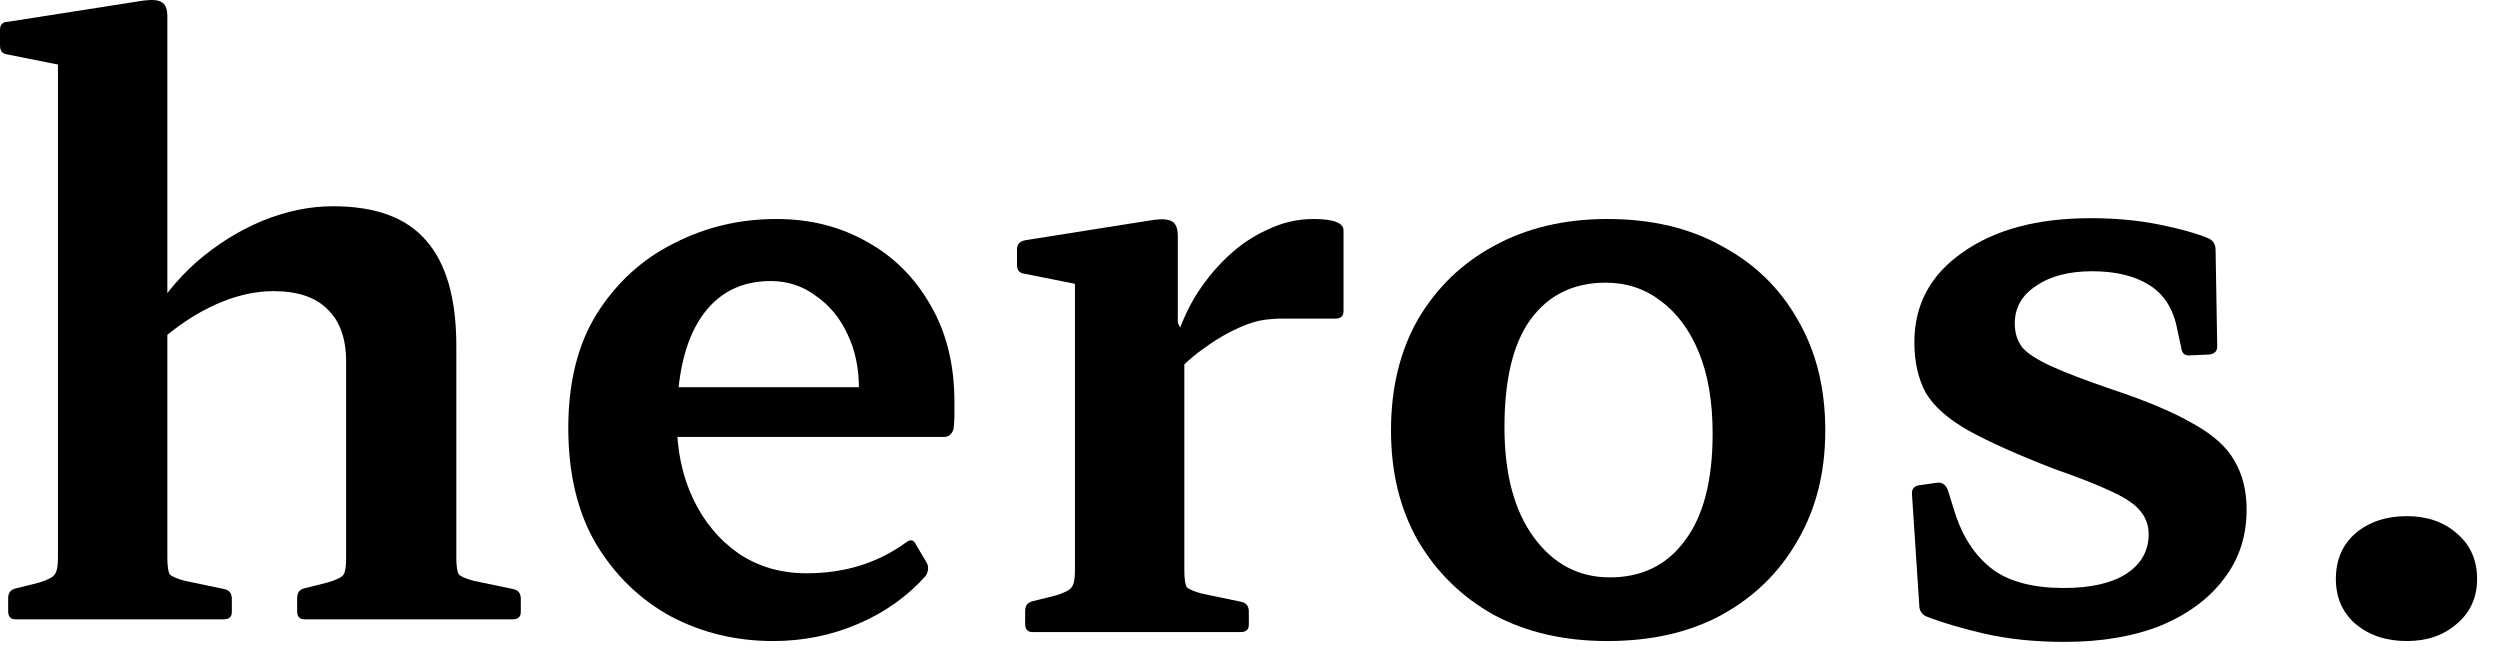
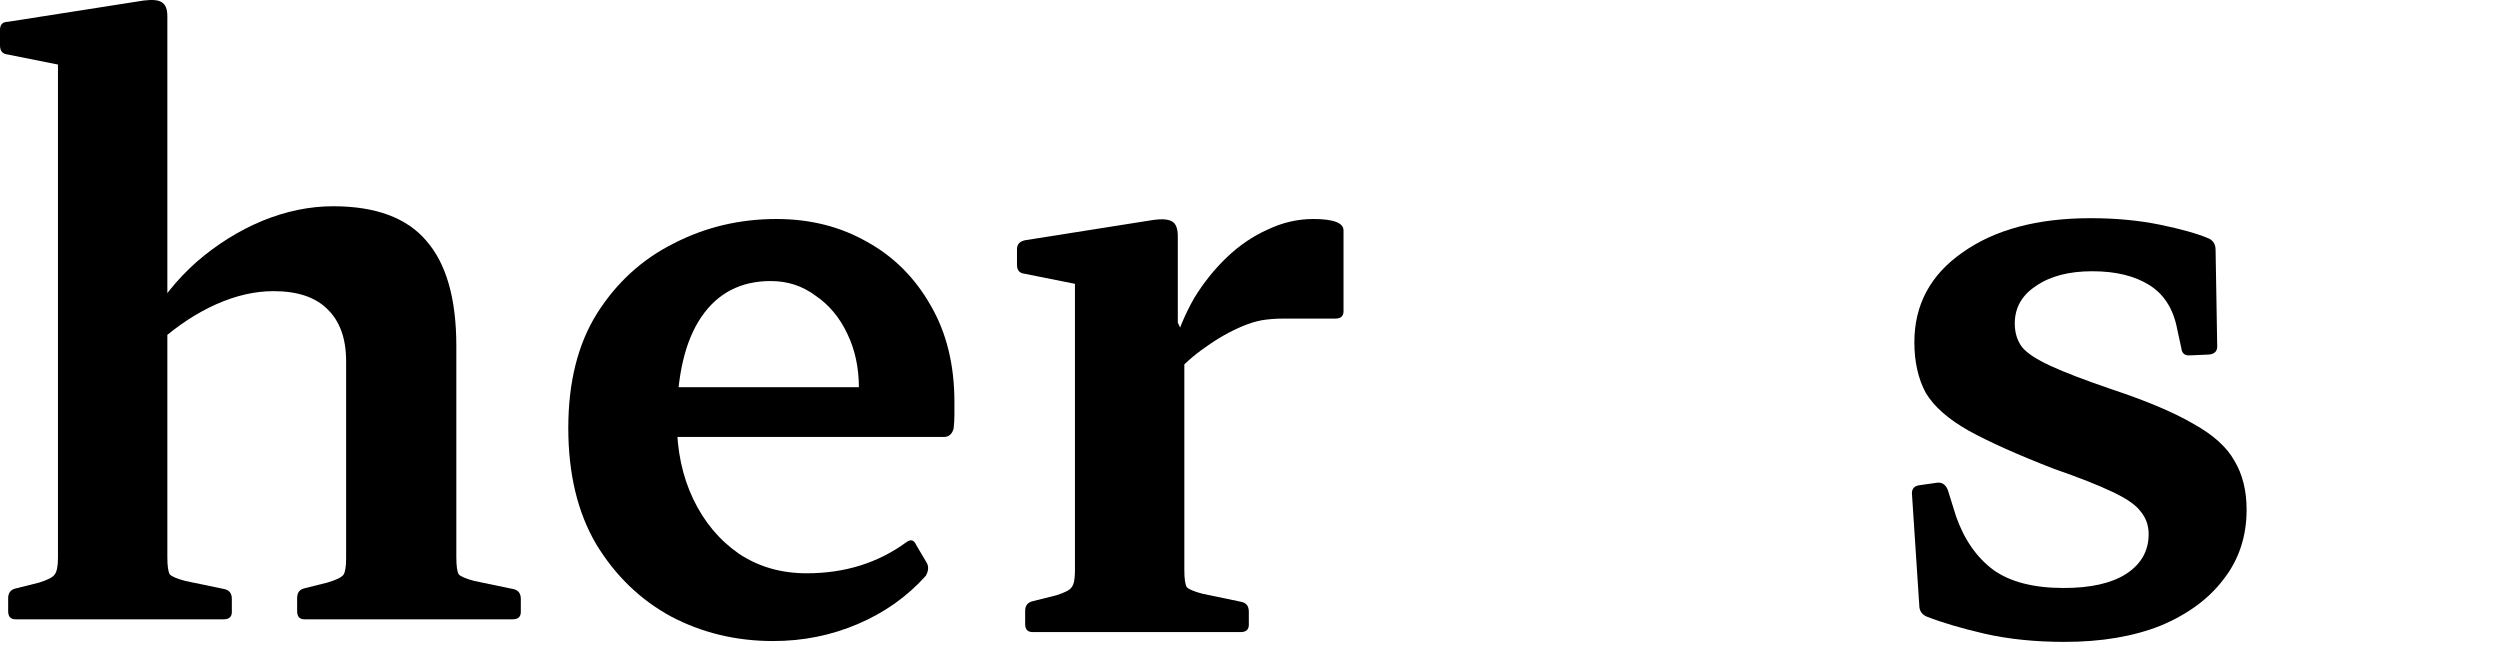
<svg xmlns="http://www.w3.org/2000/svg" fill="none" height="100%" overflow="visible" preserveAspectRatio="none" style="display: block;" viewBox="0 0 98 26" width="100%">
  <g id="Group 2">
    <path d="M2.272 24.277V6.133H6.56V24.277H2.272ZM13.568 14.165C13.568 13.269 13.323 12.587 12.832 12.117C12.363 11.648 11.659 11.413 10.72 11.413C9.995 11.413 9.248 11.584 8.48 11.925C7.712 12.267 6.965 12.757 6.24 13.397L5.824 12.597C6.315 11.723 6.944 10.944 7.712 10.261C8.501 9.579 9.355 9.045 10.272 8.661C11.211 8.277 12.139 8.085 13.056 8.085C14.72 8.085 15.936 8.533 16.704 9.429C17.493 10.325 17.888 11.701 17.888 13.557V24.277H13.568V14.165ZM0.608 24.277C0.416 24.277 0.32 24.171 0.32 23.957V23.445C0.32 23.232 0.427 23.104 0.64 23.061L1.536 22.837C1.877 22.731 2.08 22.624 2.144 22.517C2.229 22.411 2.272 22.197 2.272 21.877V18.517H6.56V21.845C6.56 22.187 6.592 22.411 6.656 22.517C6.741 22.603 6.944 22.688 7.264 22.773L8.8 23.093C8.992 23.136 9.088 23.264 9.088 23.477V23.989C9.088 24.181 8.981 24.277 8.768 24.277H0.608ZM2.272 6.165V1.397L2.848 2.645L0.288 2.133C0.096 2.112 0 1.995 0 1.781V1.173C0 0.96 0.107 0.853 0.32 0.853L5.632 0.021C5.973 -0.021 6.208 -4.24683e-07 6.336 0.085C6.485 0.171 6.56 0.352 6.56 0.629V6.165H2.272ZM11.936 24.277C11.744 24.277 11.648 24.171 11.648 23.957V23.445C11.648 23.232 11.744 23.104 11.936 23.061L12.832 22.837C13.195 22.731 13.408 22.624 13.472 22.517C13.536 22.411 13.568 22.197 13.568 21.877V18.517H17.888V21.845C17.888 22.187 17.92 22.411 17.984 22.517C18.069 22.603 18.272 22.688 18.592 22.773L20.128 23.093C20.32 23.136 20.416 23.264 20.416 23.477V23.989C20.416 24.181 20.309 24.277 20.096 24.277H11.936Z" fill="black" id="Vector" />
-     <path d="M94.35 25.129C93.54 25.129 92.868 24.905 92.334 24.457C91.822 24.009 91.566 23.423 91.566 22.697C91.566 21.951 91.822 21.353 92.334 20.905C92.868 20.457 93.54 20.233 94.35 20.233C95.14 20.233 95.79 20.457 96.302 20.905C96.836 21.353 97.102 21.951 97.102 22.697C97.102 23.423 96.836 24.009 96.302 24.457C95.79 24.905 95.14 25.129 94.35 25.129Z" fill="black" id="Vector_2" />
    <path d="M82.819 15.274C84.163 15.722 85.219 16.169 85.987 16.617C86.755 17.044 87.289 17.524 87.587 18.058C87.907 18.591 88.067 19.231 88.067 19.977C88.067 21.023 87.769 21.93 87.171 22.698C86.595 23.465 85.774 24.073 84.707 24.521C83.641 24.948 82.382 25.162 80.931 25.162C79.779 25.162 78.734 25.055 77.795 24.841C76.878 24.628 76.121 24.404 75.523 24.169C75.331 24.084 75.235 23.935 75.235 23.721L74.947 19.337C74.947 19.145 75.054 19.039 75.267 19.017L75.939 18.922C76.131 18.9 76.27 18.996 76.355 19.209L76.675 20.233C76.995 21.151 77.486 21.855 78.147 22.346C78.809 22.815 79.726 23.049 80.899 23.049C81.945 23.049 82.755 22.868 83.331 22.506C83.929 22.122 84.227 21.599 84.227 20.938C84.227 20.596 84.121 20.297 83.907 20.041C83.715 19.785 83.342 19.529 82.787 19.273C82.254 19.017 81.497 18.719 80.515 18.378C79.086 17.823 77.966 17.322 77.155 16.873C76.366 16.425 75.811 15.935 75.491 15.402C75.193 14.847 75.043 14.185 75.043 13.418C75.043 11.945 75.673 10.772 76.931 9.897C78.19 9.001 79.865 8.553 81.955 8.553C82.937 8.553 83.843 8.639 84.675 8.809C85.507 8.98 86.147 9.161 86.595 9.353C86.766 9.439 86.851 9.588 86.851 9.801L86.915 13.578C86.915 13.77 86.809 13.876 86.595 13.898L85.859 13.93C85.646 13.951 85.529 13.855 85.507 13.642L85.347 12.905C85.198 12.116 84.835 11.54 84.259 11.178C83.683 10.815 82.937 10.633 82.019 10.633C81.102 10.633 80.366 10.825 79.811 11.21C79.257 11.572 78.979 12.063 78.979 12.681C78.979 13.044 79.075 13.354 79.267 13.61C79.459 13.844 79.833 14.089 80.387 14.345C80.942 14.601 81.753 14.911 82.819 15.274Z" fill="black" id="Vector_3" />
-     <path d="M63.007 25.129C61.322 25.129 59.839 24.788 58.559 24.105C57.301 23.401 56.309 22.43 55.583 21.193C54.879 19.956 54.527 18.516 54.527 16.873C54.527 15.209 54.879 13.758 55.583 12.521C56.309 11.284 57.301 10.324 58.559 9.641C59.839 8.937 61.322 8.585 63.007 8.585C64.735 8.585 66.229 8.937 67.487 9.641C68.767 10.324 69.759 11.284 70.463 12.521C71.189 13.758 71.551 15.209 71.551 16.873C71.551 18.516 71.189 19.956 70.463 21.193C69.759 22.43 68.767 23.401 67.487 24.105C66.229 24.788 64.735 25.129 63.007 25.129ZM63.103 22.633C64.362 22.633 65.343 22.153 66.047 21.193C66.773 20.233 67.135 18.836 67.135 17.001C67.135 15.742 66.954 14.676 66.591 13.801C66.229 12.927 65.727 12.255 65.087 11.785C64.469 11.316 63.754 11.081 62.943 11.081C61.685 11.081 60.703 11.561 59.999 12.521C59.317 13.46 58.975 14.868 58.975 16.745C58.975 18.58 59.359 20.02 60.127 21.065C60.895 22.11 61.887 22.633 63.103 22.633Z" fill="black" id="Vector_4" />
    <path d="M42.138 24.777V14.761H46.426V24.777H42.138ZM52.666 12.201C52.666 12.393 52.559 12.489 52.346 12.489H50.298C49.999 12.489 49.722 12.511 49.466 12.553C49.231 12.596 48.986 12.671 48.73 12.777C48.218 12.991 47.727 13.268 47.258 13.609C46.789 13.929 46.383 14.292 46.042 14.697L46.01 13.577C46.202 12.916 46.469 12.287 46.81 11.689C47.173 11.092 47.599 10.559 48.09 10.089C48.581 9.62 49.114 9.257 49.69 9.001C50.266 8.724 50.864 8.585 51.482 8.585C52.272 8.585 52.666 8.735 52.666 9.033V12.201ZM40.474 24.777C40.282 24.777 40.186 24.671 40.186 24.457V23.945C40.186 23.732 40.293 23.604 40.506 23.561L41.402 23.337C41.743 23.231 41.946 23.124 42.01 23.017C42.096 22.911 42.138 22.697 42.138 22.377V19.017H46.426V22.345C46.426 22.687 46.458 22.911 46.522 23.017C46.608 23.103 46.81 23.188 47.13 23.273L48.666 23.593C48.858 23.636 48.954 23.764 48.954 23.977V24.489C48.954 24.681 48.847 24.777 48.634 24.777H40.474ZM42.138 14.761V9.993L42.714 11.241L40.154 10.729C39.962 10.708 39.866 10.591 39.866 10.377V9.769C39.866 9.577 39.973 9.46 40.186 9.417L45.242 8.617C45.562 8.575 45.797 8.596 45.946 8.681C46.096 8.767 46.17 8.959 46.17 9.257V12.649L46.426 13.193V14.761H42.138Z" fill="black" id="Vector_5" />
    <path d="M30.309 25.129C28.859 25.129 27.525 24.809 26.309 24.169C25.093 23.508 24.112 22.558 23.365 21.321C22.64 20.084 22.277 18.569 22.277 16.777C22.277 14.985 22.651 13.492 23.397 12.297C24.165 11.081 25.168 10.164 26.405 9.545C27.643 8.905 28.987 8.585 30.437 8.585C31.76 8.585 32.944 8.884 33.989 9.481C35.035 10.057 35.867 10.889 36.485 11.977C37.104 13.044 37.413 14.303 37.413 15.753C37.413 15.902 37.413 16.073 37.413 16.265C37.413 16.436 37.403 16.617 37.381 16.809C37.317 17.023 37.189 17.129 36.997 17.129H26.117V15.177H34.469L33.669 15.753C33.669 15.646 33.669 15.55 33.669 15.465C33.669 15.38 33.669 15.294 33.669 15.209C33.669 14.42 33.52 13.716 33.221 13.097C32.923 12.457 32.507 11.956 31.973 11.593C31.461 11.209 30.875 11.017 30.213 11.017C29.04 11.017 28.133 11.486 27.493 12.425C26.853 13.364 26.533 14.729 26.533 16.521C26.533 17.652 26.747 18.665 27.173 19.561C27.6 20.457 28.197 21.172 28.965 21.705C29.733 22.217 30.619 22.473 31.621 22.473C33.115 22.473 34.416 22.068 35.525 21.257C35.696 21.129 35.824 21.161 35.909 21.353L36.325 22.057C36.411 22.206 36.4 22.377 36.293 22.569C35.568 23.38 34.683 24.009 33.637 24.457C32.592 24.905 31.483 25.129 30.309 25.129Z" fill="black" id="Vector_6" />
  </g>
</svg>